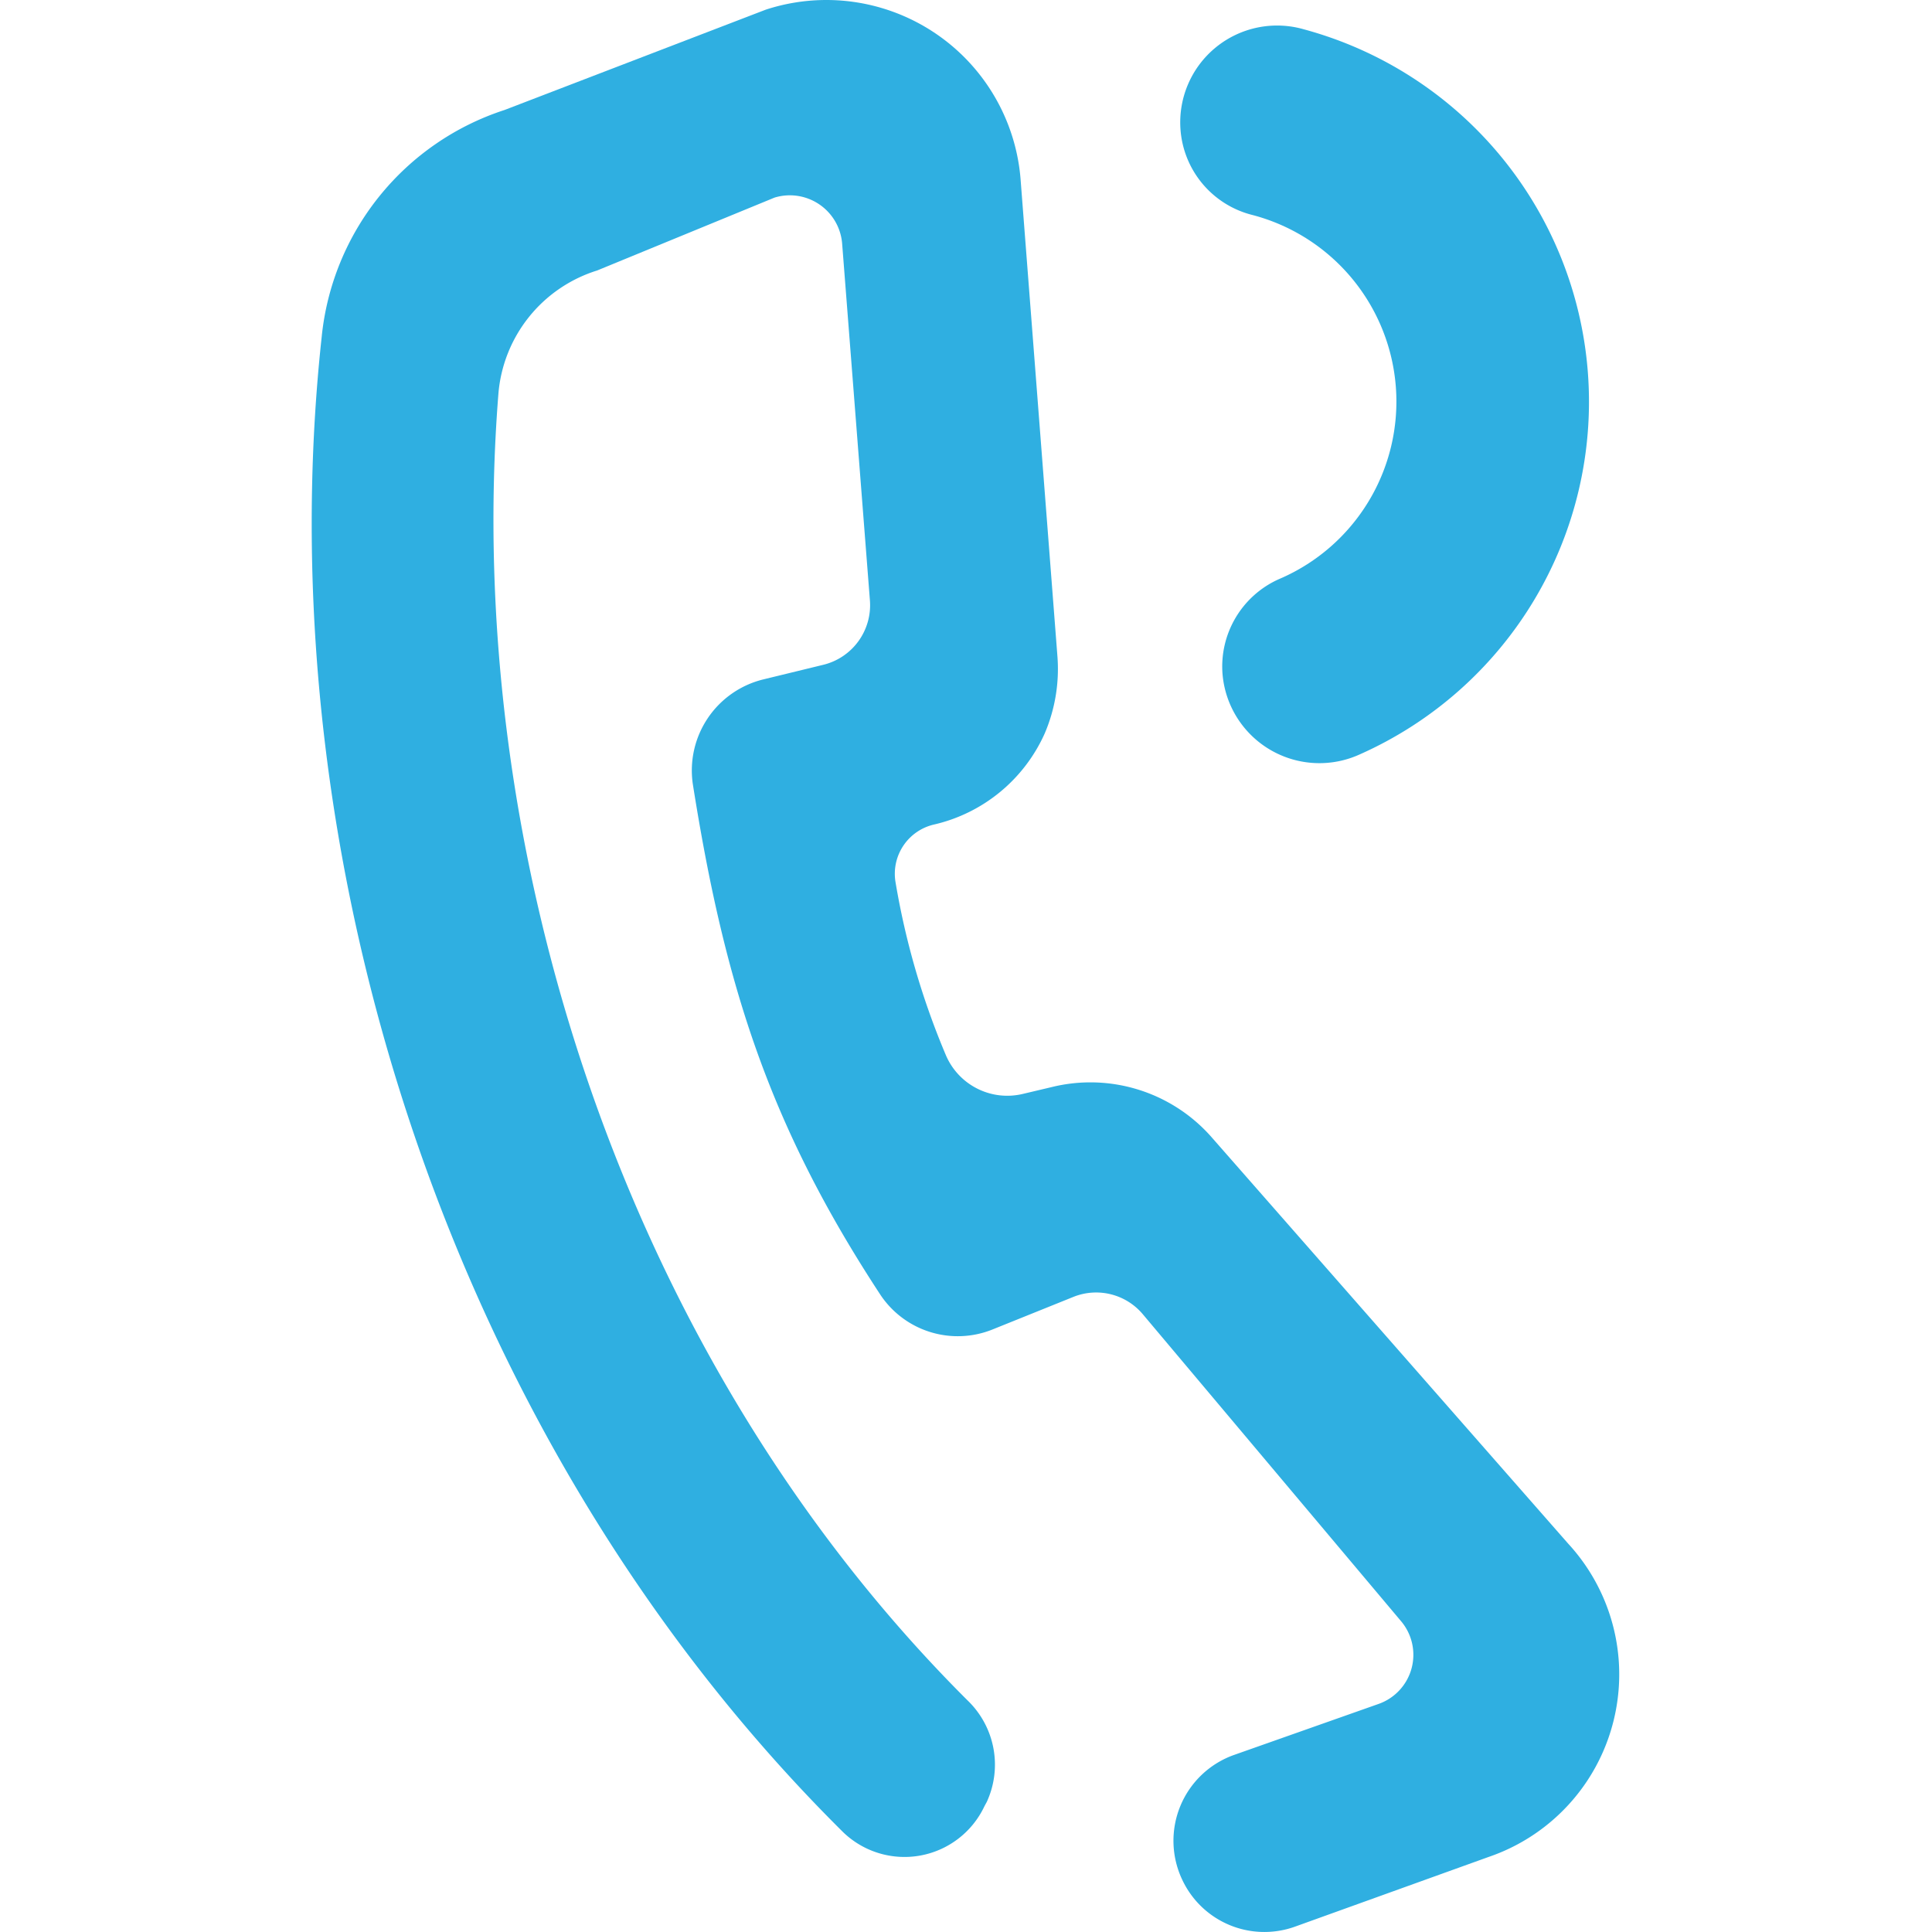
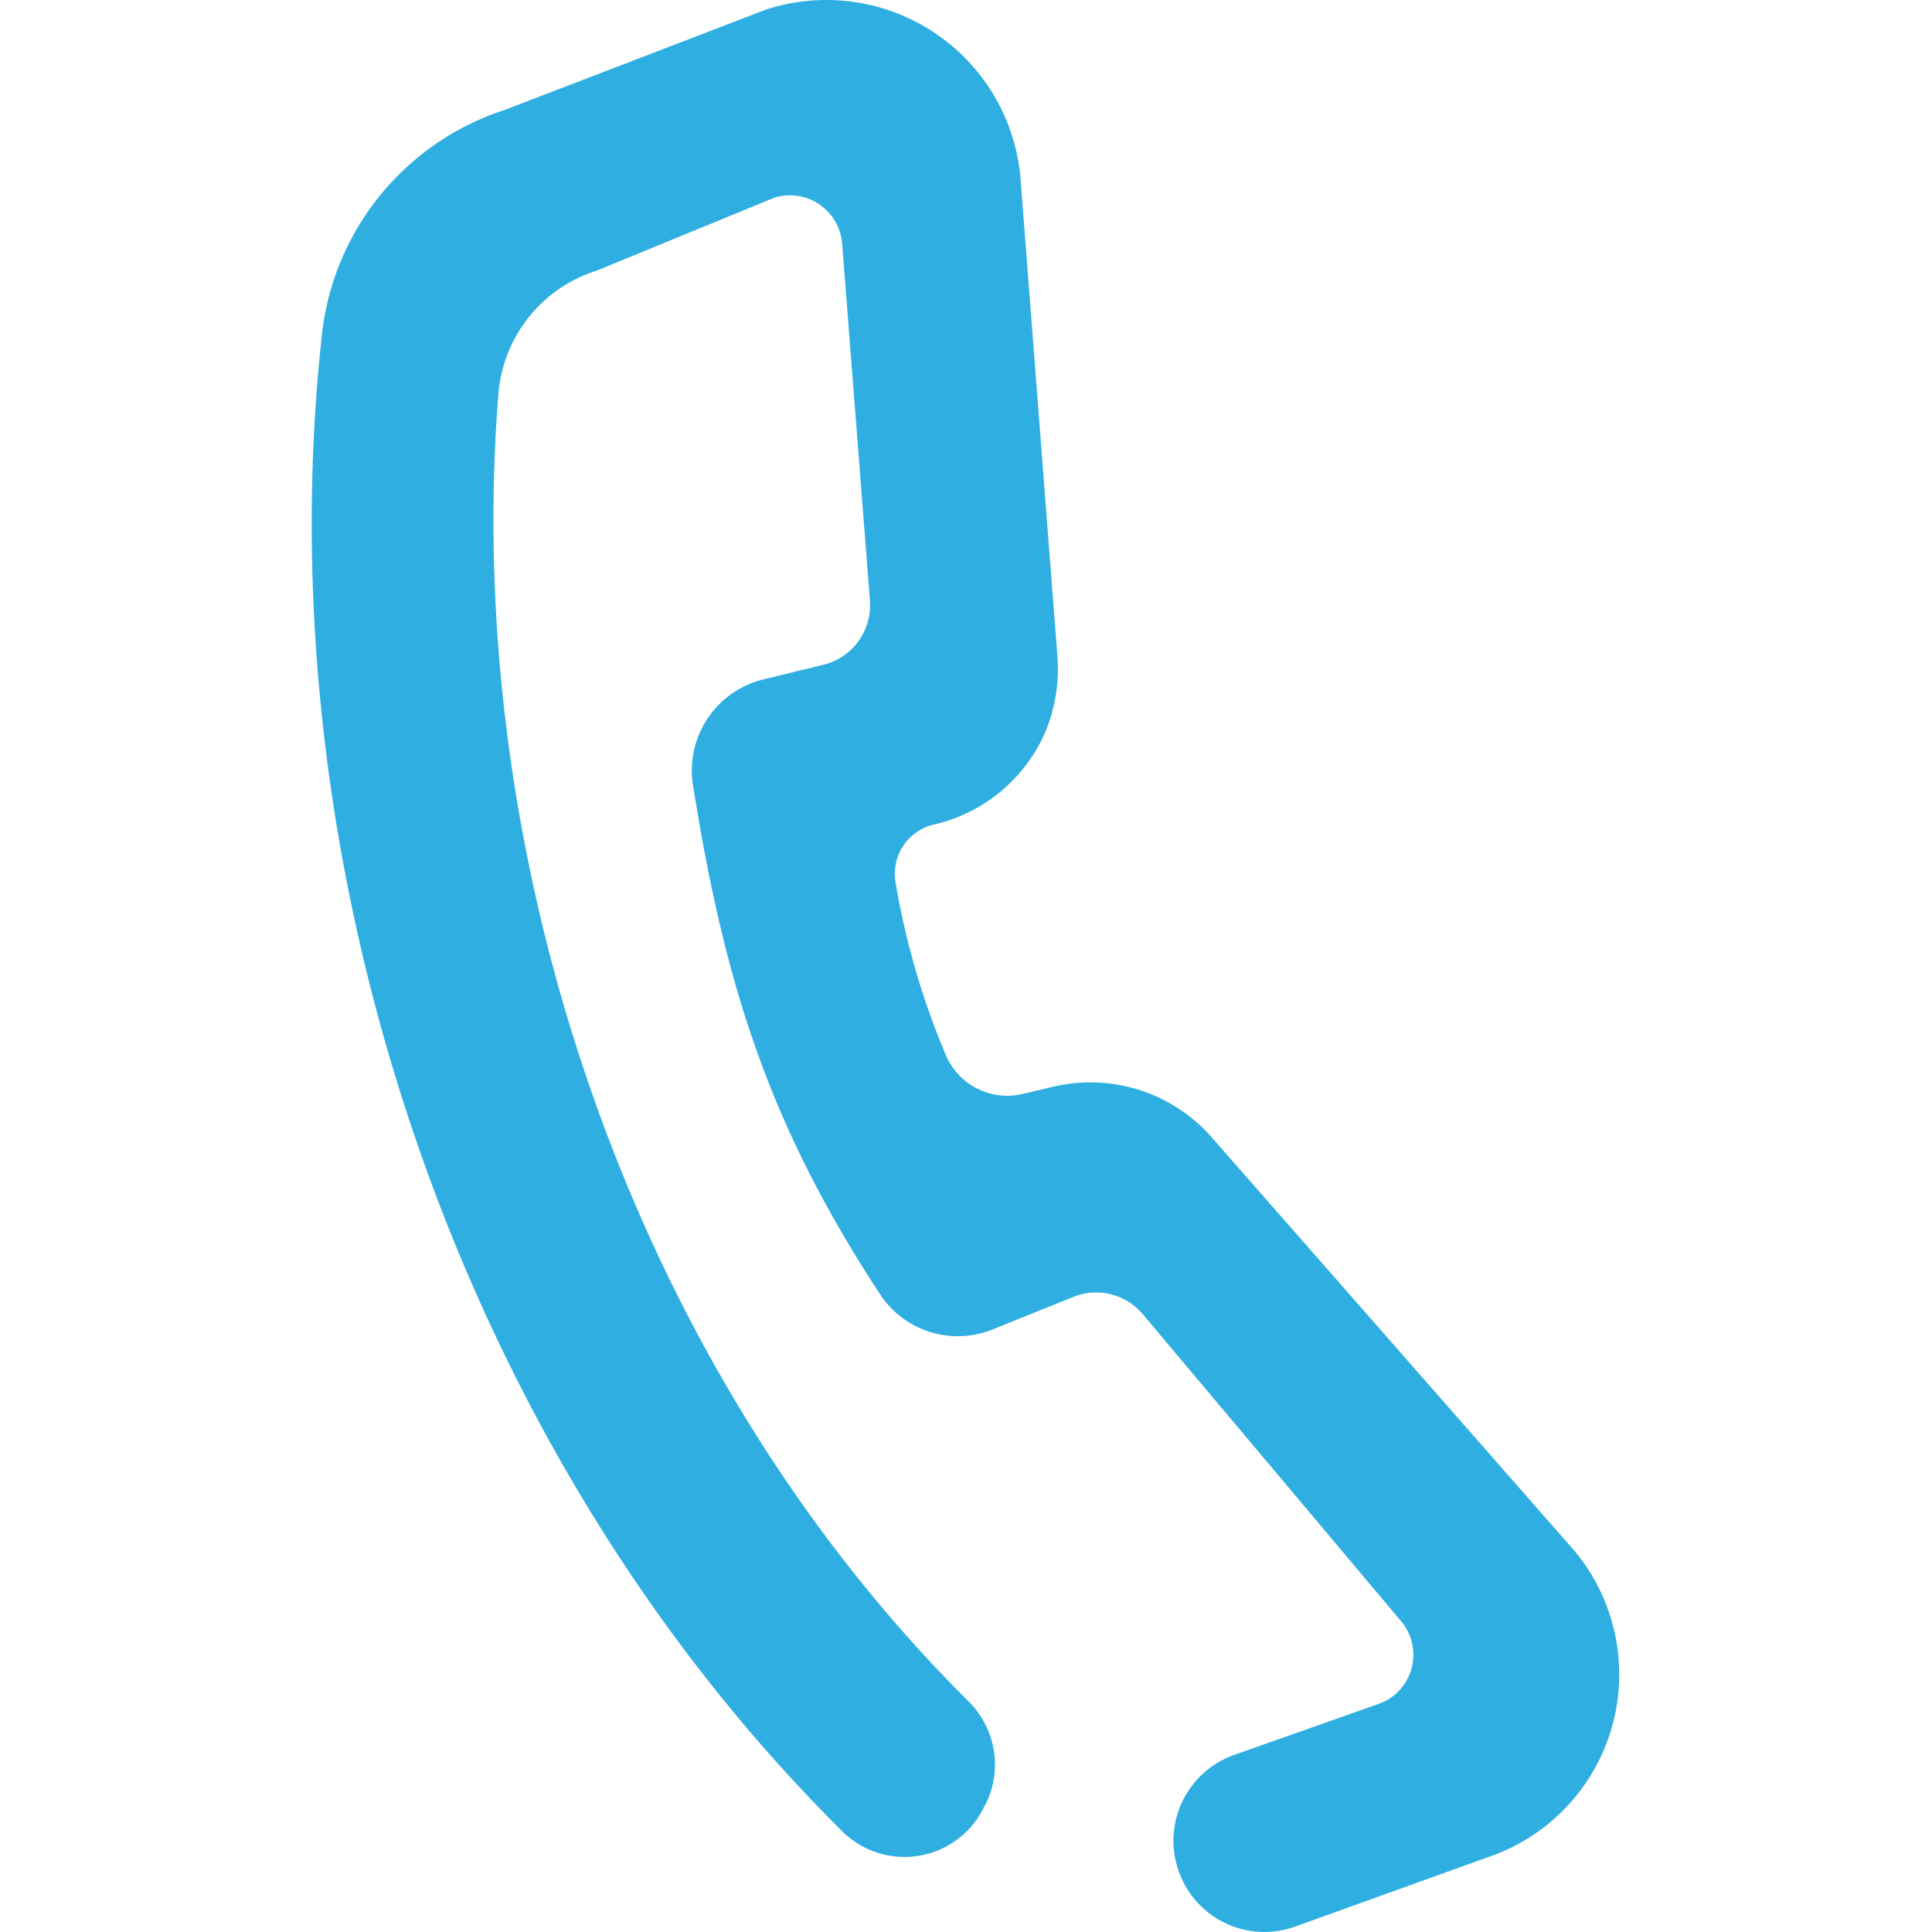
<svg xmlns="http://www.w3.org/2000/svg" class="icon" width="1000px" height="1000.00px" viewBox="0 0 1024 1024" version="1.1">
  <path d="M831.211 818.209l-188.751-215.131a85.48 85.48 0 0 0-84.662-26.994l-15.542 3.681a35.378 35.378 0 0 1-40.899-20.45 407.768 407.768 0 0 1-26.789-92.228 26.789 26.789 0 0 1 20.45-30.061A85.275 85.275 0 0 0 553.709 388.765a86.911 86.911 0 0 0 6.748-40.899l-19.427-251.532A103.271 103.271 0 0 0 405.857 5.128L267.412 58.297A141.308 141.308 0 0 0 170.481 178.746C140.624 454.408 238.374 764.426 446.961 971.173a46.83 46.83 0 0 0 74.846-13.906l1.227-2.249a47.239 47.239 0 0 0-10.225-53.783C330.806 719.846 245.122 450.114 264.14 209.011A74.846 74.846 0 0 1 316.492 143.368L410.56 104.718a27.812 27.812 0 0 1 35.787 24.335l14.724 189.16a32.515 32.515 0 0 1-24.744 34.151l-31.902 7.771a49.693 49.693 0 0 0-37.219 55.419c16.973 107.361 40.899 181.594 99.59 270.959a49.284 49.284 0 0 0 59.1 18.2l43.149-17.382a32.311 32.311 0 0 1 36.81 9.407L742.46 859.108a27.607 27.607 0 0 1-11.656 43.967l-76.482 26.994a48.261 48.261 0 0 0-27.607 66.462 48.057 48.057 0 0 0 59.918 24.54l102.249-36.81A102.249 102.249 0 0 0 831.211 818.209z" fill="#2fafe1" />
-   <path d="M625.692 68.726a50.511 50.511 0 0 0 37.219 44.989 102.249 102.249 0 0 1 14.928 193.25 50.715 50.715 0 0 0-29.857 50.511 51.533 51.533 0 0 0 72.801 42.331A204.497 204.497 0 0 0 691.131 15.557a51.329 51.329 0 0 0-65.439 53.169z" fill="#2fafe1" />
</svg>